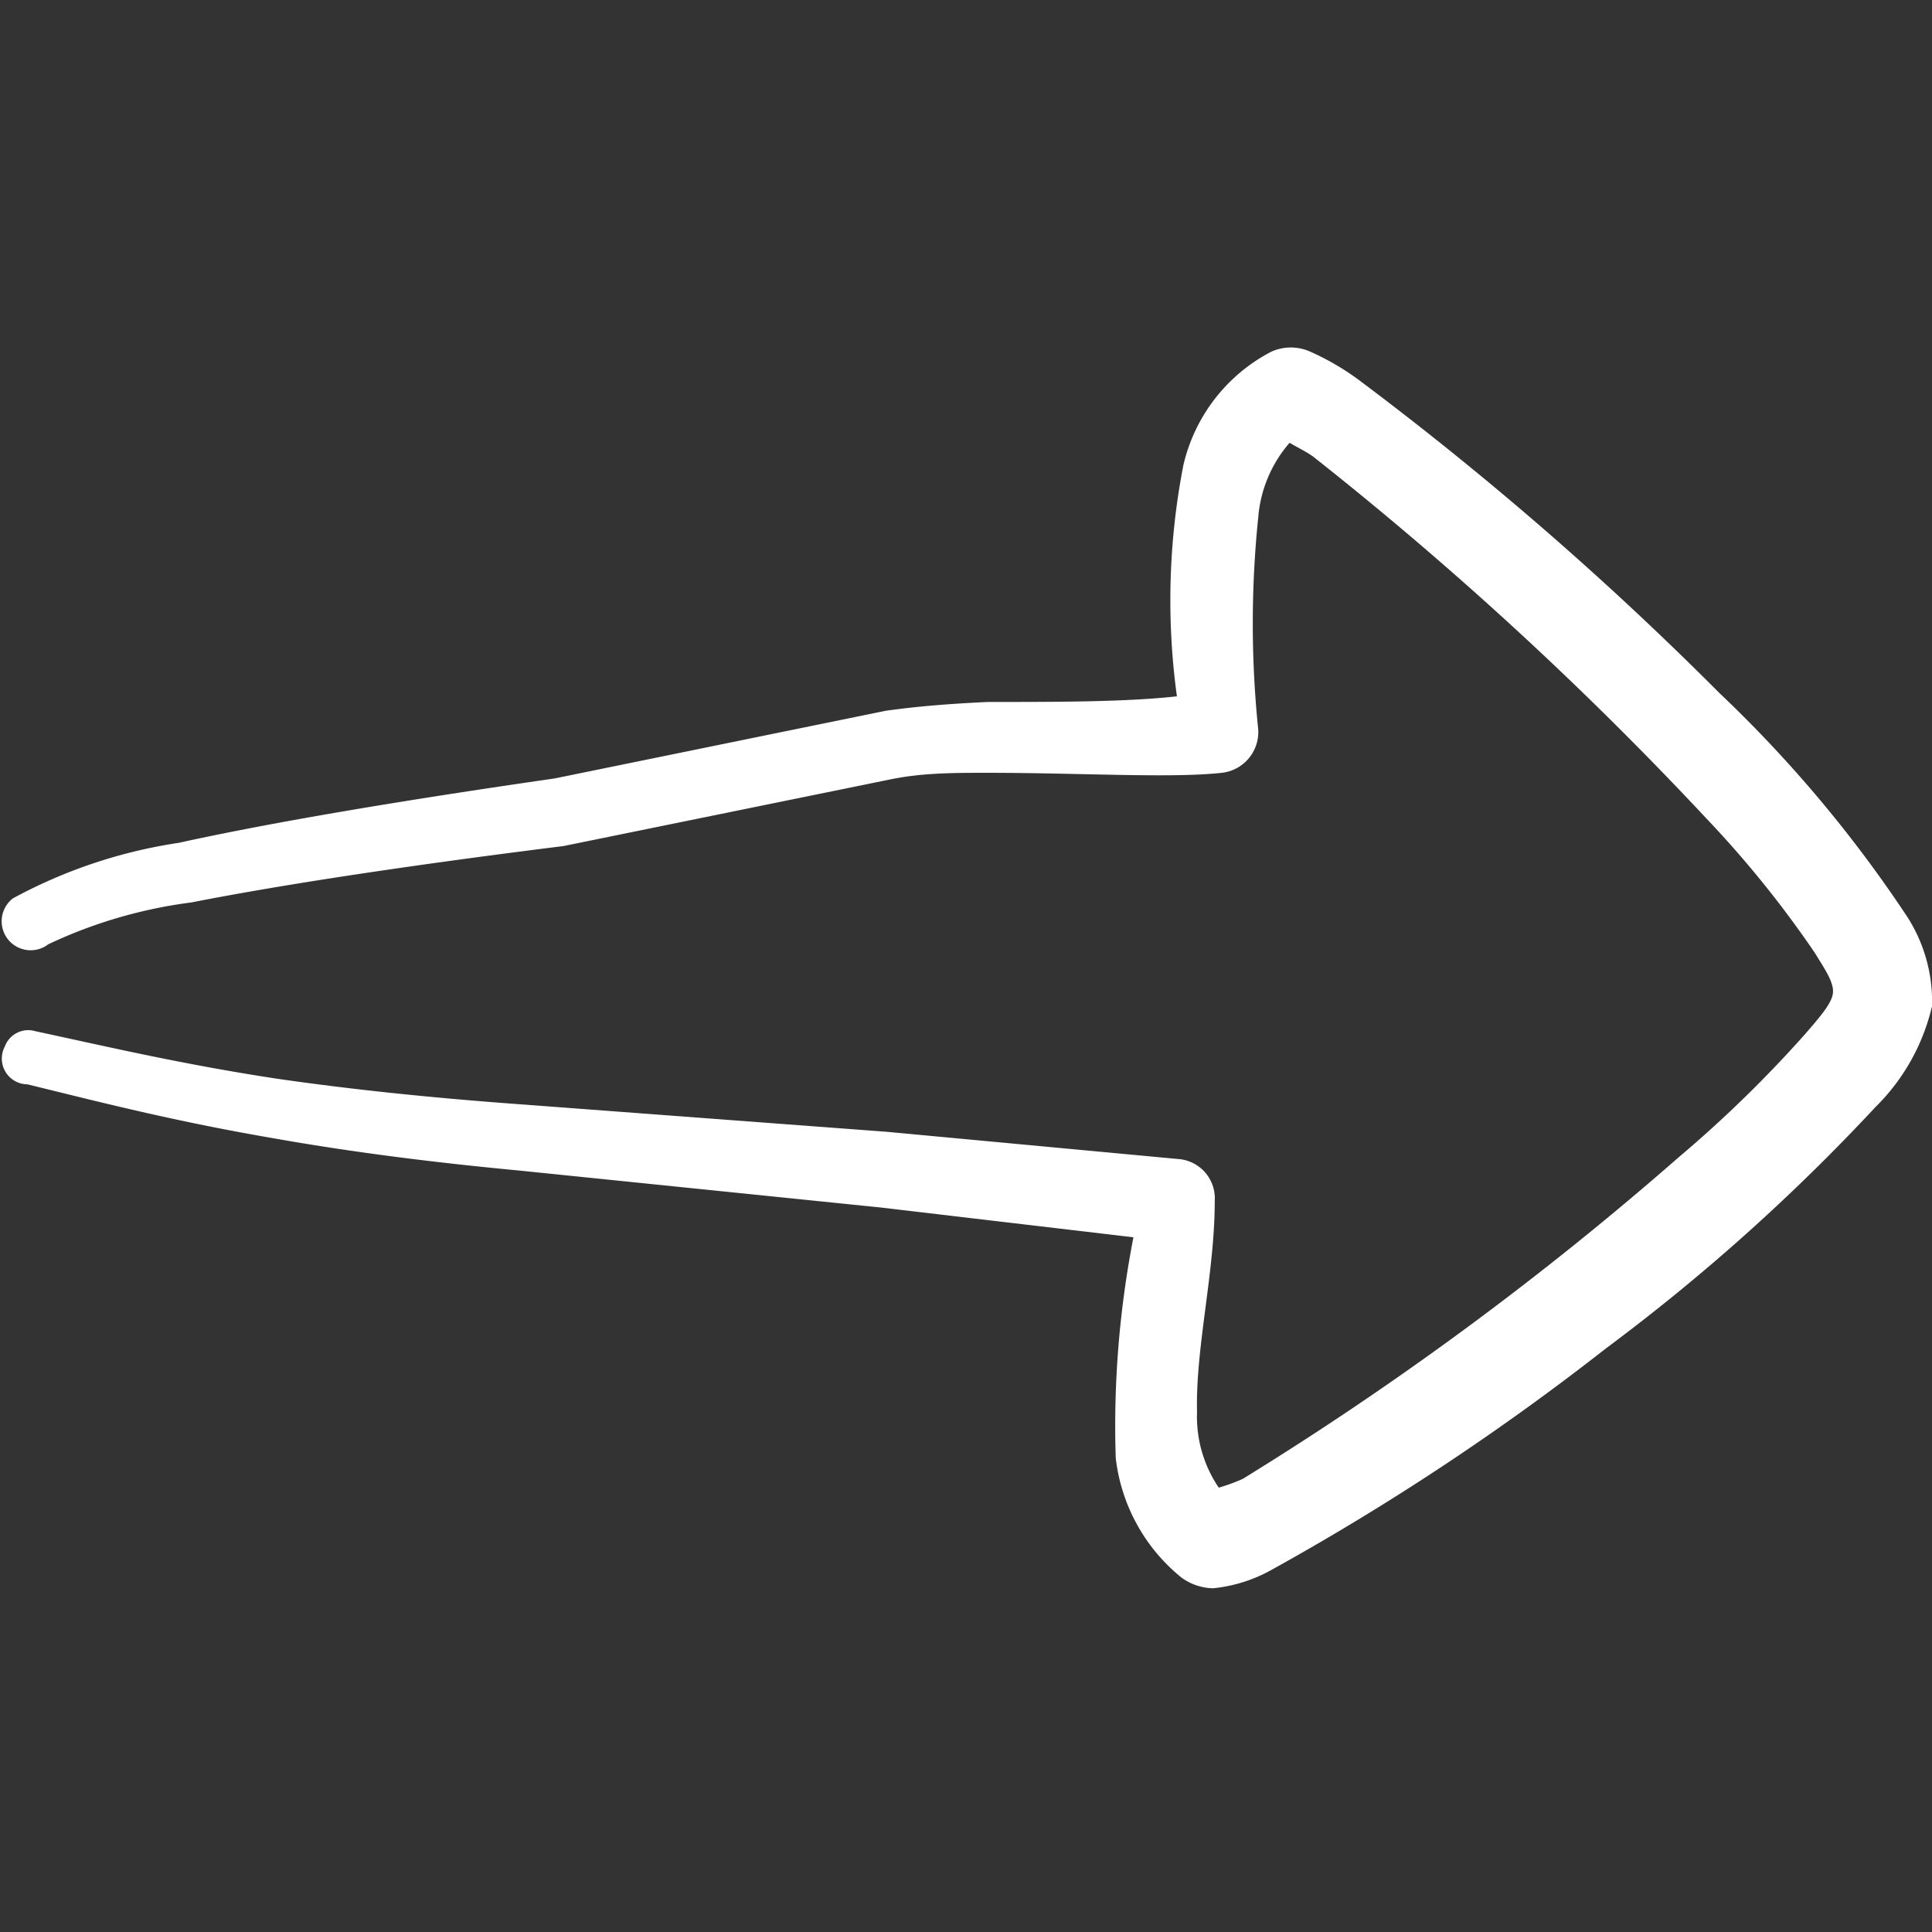
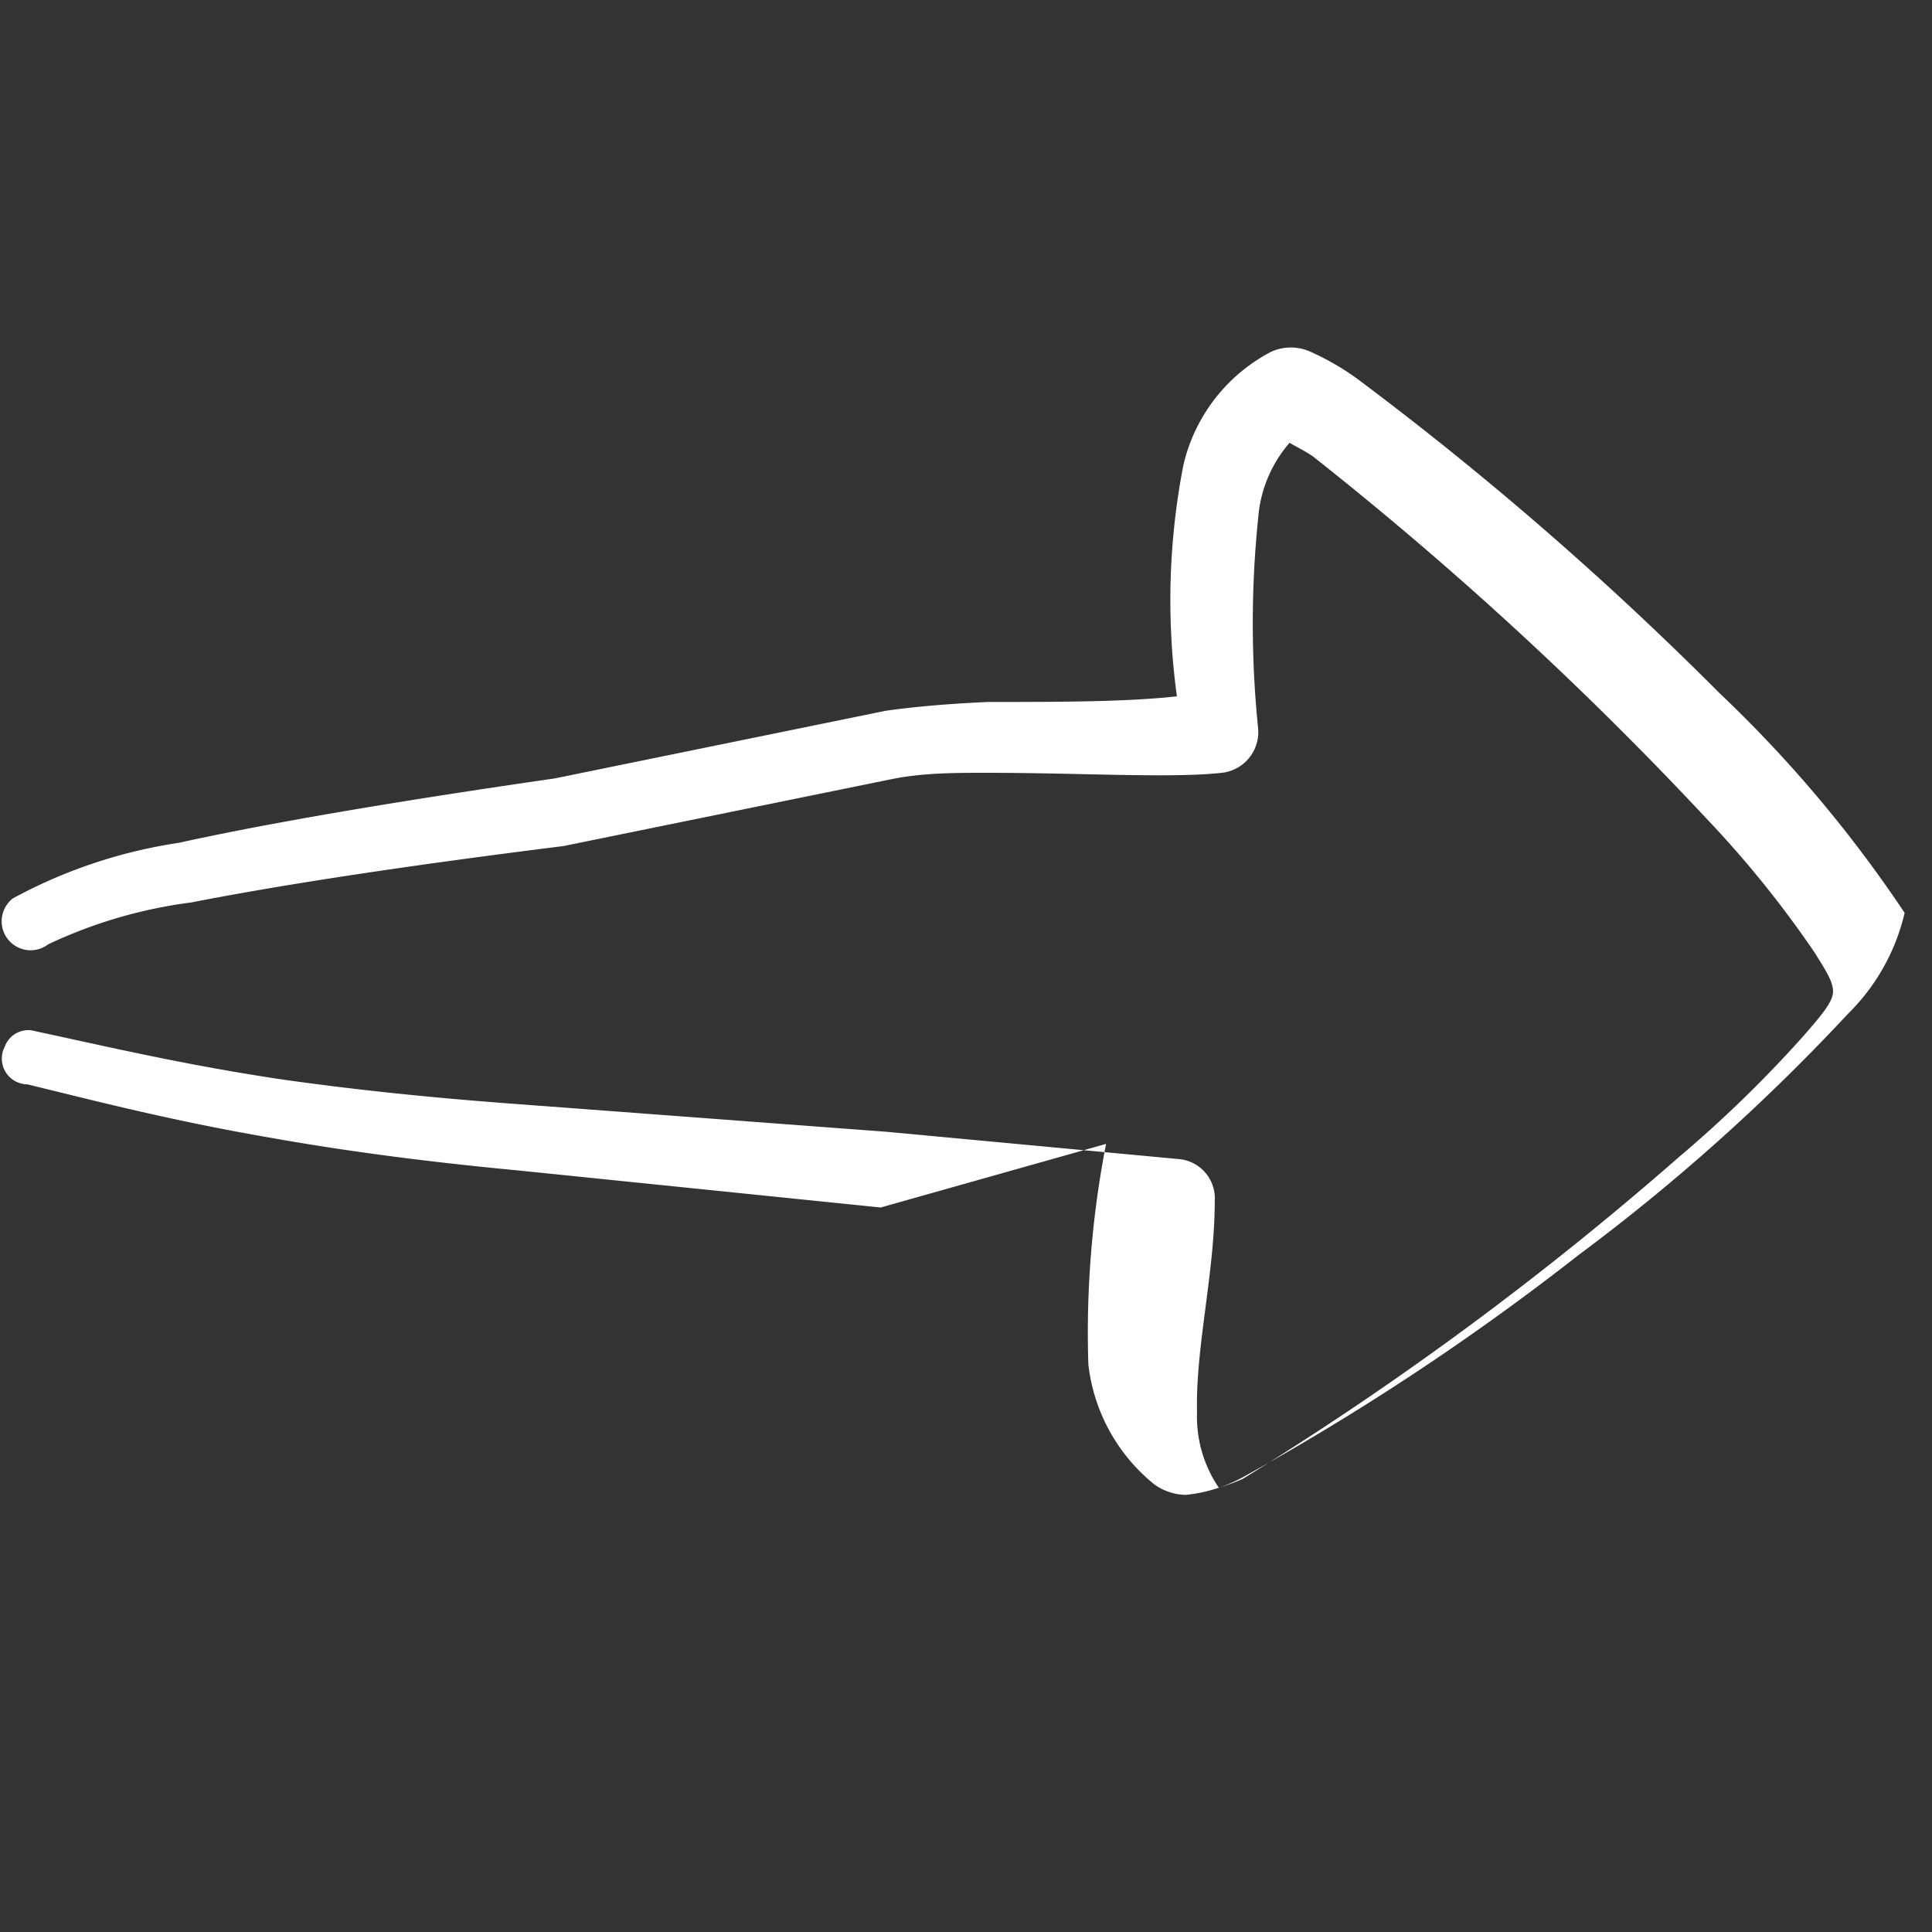
<svg xmlns="http://www.w3.org/2000/svg" viewBox="0 0 400 400" id="Keyboard-Arrow-Right-1--Streamline-Freehand.svg" height="400" width="400">
  <rect x="0" y="0" width="400" height="400" fill="#333333" stroke="none" />
  <desc>Keyboard Arrow Right 1 Streamline Icon: https://streamlinehq.com</desc>
-   <path d="M7.333 213.5c15.5 3.333 30.333 6.833 50 9.833 13.833 2 30.167 3.833 50.833 5.333l75.5 5.667 60.667 5.667a8.167 8.167 0 0 1 7.167 8.667c0 14.833 -4 30.333 -3.667 43.667a26.167 26.167 0 0 0 4.5 15.667 37 37 0 0 0 5 -1.833 671.667 671.667 0 0 0 90.333 -66.667 255.333 255.333 0 0 0 26 -25.333c3.167 -3.667 5.667 -6.5 5.833 -8.667s-1.667 -4.833 -3.833 -8.333a219.333 219.333 0 0 0 -22.333 -27.667 734.667 734.667 0 0 0 -81.5 -75c-1.667 -1.167 -3.5 -2 -4.833 -2.833a26.833 26.833 0 0 0 -6.5 15.5 214.5 214.5 0 0 0 0 43.833 8.5 8.5 0 0 1 -7.5 9c-10.667 1.167 -29.167 0 -48.667 0 -6.667 0 -13.333 0 -19.833 1.333L116.667 175.167c-30.667 3.833 -57.5 7.833 -77 11.667a98.667 98.667 0 0 0 -29.667 8.667 6 6 0 0 1 -8.333 -1 6 6 0 0 1 1 -8.5 104 104 0 0 1 34.333 -11.5c19.667 -4.333 46.667 -8.833 77.833 -13.333L183.333 147.167c7 -1 14.167 -1.5 21.167 -1.833 14.667 0 28.667 0 39.167 -1.167a146.333 146.333 0 0 1 1.333 -47.833 35.5 35.5 0 0 1 18.167 -23.5 9.833 9.833 0 0 1 8.167 0 53.5 53.5 0 0 1 10.667 6.333 685.333 685.333 0 0 1 74 64.333 266.667 266.667 0 0 1 38.333 45.5A32.333 32.333 0 0 1 400 208.333a43 43 0 0 1 -11.667 20.833 413.167 413.167 0 0 1 -55.833 50 523.167 523.167 0 0 1 -69.5 46 31.167 31.167 0 0 1 -11.833 3.667 11.5 11.5 0 0 1 -6.5 -2.167 37.333 37.333 0 0 1 -13.667 -24.833 204.167 204.167 0 0 1 3.667 -45.667L182.333 250l-75 -7.667c-21.167 -2 -37.667 -4.333 -51.667 -6.833 -20.167 -3.5 -35 -7.333 -50 -11A5.333 5.333 0 0 1 1 216.667a5.167 5.167 0 0 1 6.333 -3.167Z" fill="#ffffff" fill-rule="evenodd" stroke-width="1" />
+   <path d="M7.333 213.5c15.5 3.333 30.333 6.833 50 9.833 13.833 2 30.167 3.833 50.833 5.333l75.5 5.667 60.667 5.667a8.167 8.167 0 0 1 7.167 8.667c0 14.833 -4 30.333 -3.667 43.667a26.167 26.167 0 0 0 4.5 15.667 37 37 0 0 0 5 -1.833 671.667 671.667 0 0 0 90.333 -66.667 255.333 255.333 0 0 0 26 -25.333c3.167 -3.667 5.667 -6.5 5.833 -8.667s-1.667 -4.833 -3.833 -8.333a219.333 219.333 0 0 0 -22.333 -27.667 734.667 734.667 0 0 0 -81.5 -75c-1.667 -1.167 -3.5 -2 -4.833 -2.833a26.833 26.833 0 0 0 -6.5 15.5 214.5 214.5 0 0 0 0 43.833 8.5 8.5 0 0 1 -7.5 9c-10.667 1.167 -29.167 0 -48.667 0 -6.667 0 -13.333 0 -19.833 1.333L116.667 175.167c-30.667 3.833 -57.5 7.833 -77 11.667a98.667 98.667 0 0 0 -29.667 8.667 6 6 0 0 1 -8.333 -1 6 6 0 0 1 1 -8.5 104 104 0 0 1 34.333 -11.5c19.667 -4.333 46.667 -8.833 77.833 -13.333L183.333 147.167c7 -1 14.167 -1.5 21.167 -1.833 14.667 0 28.667 0 39.167 -1.167a146.333 146.333 0 0 1 1.333 -47.833 35.5 35.5 0 0 1 18.167 -23.5 9.833 9.833 0 0 1 8.167 0 53.5 53.5 0 0 1 10.667 6.333 685.333 685.333 0 0 1 74 64.333 266.667 266.667 0 0 1 38.333 45.5a43 43 0 0 1 -11.667 20.833 413.167 413.167 0 0 1 -55.833 50 523.167 523.167 0 0 1 -69.5 46 31.167 31.167 0 0 1 -11.833 3.667 11.5 11.5 0 0 1 -6.5 -2.167 37.333 37.333 0 0 1 -13.667 -24.833 204.167 204.167 0 0 1 3.667 -45.667L182.333 250l-75 -7.667c-21.167 -2 -37.667 -4.333 -51.667 -6.833 -20.167 -3.5 -35 -7.333 -50 -11A5.333 5.333 0 0 1 1 216.667a5.167 5.167 0 0 1 6.333 -3.167Z" fill="#ffffff" fill-rule="evenodd" stroke-width="1" />
</svg>